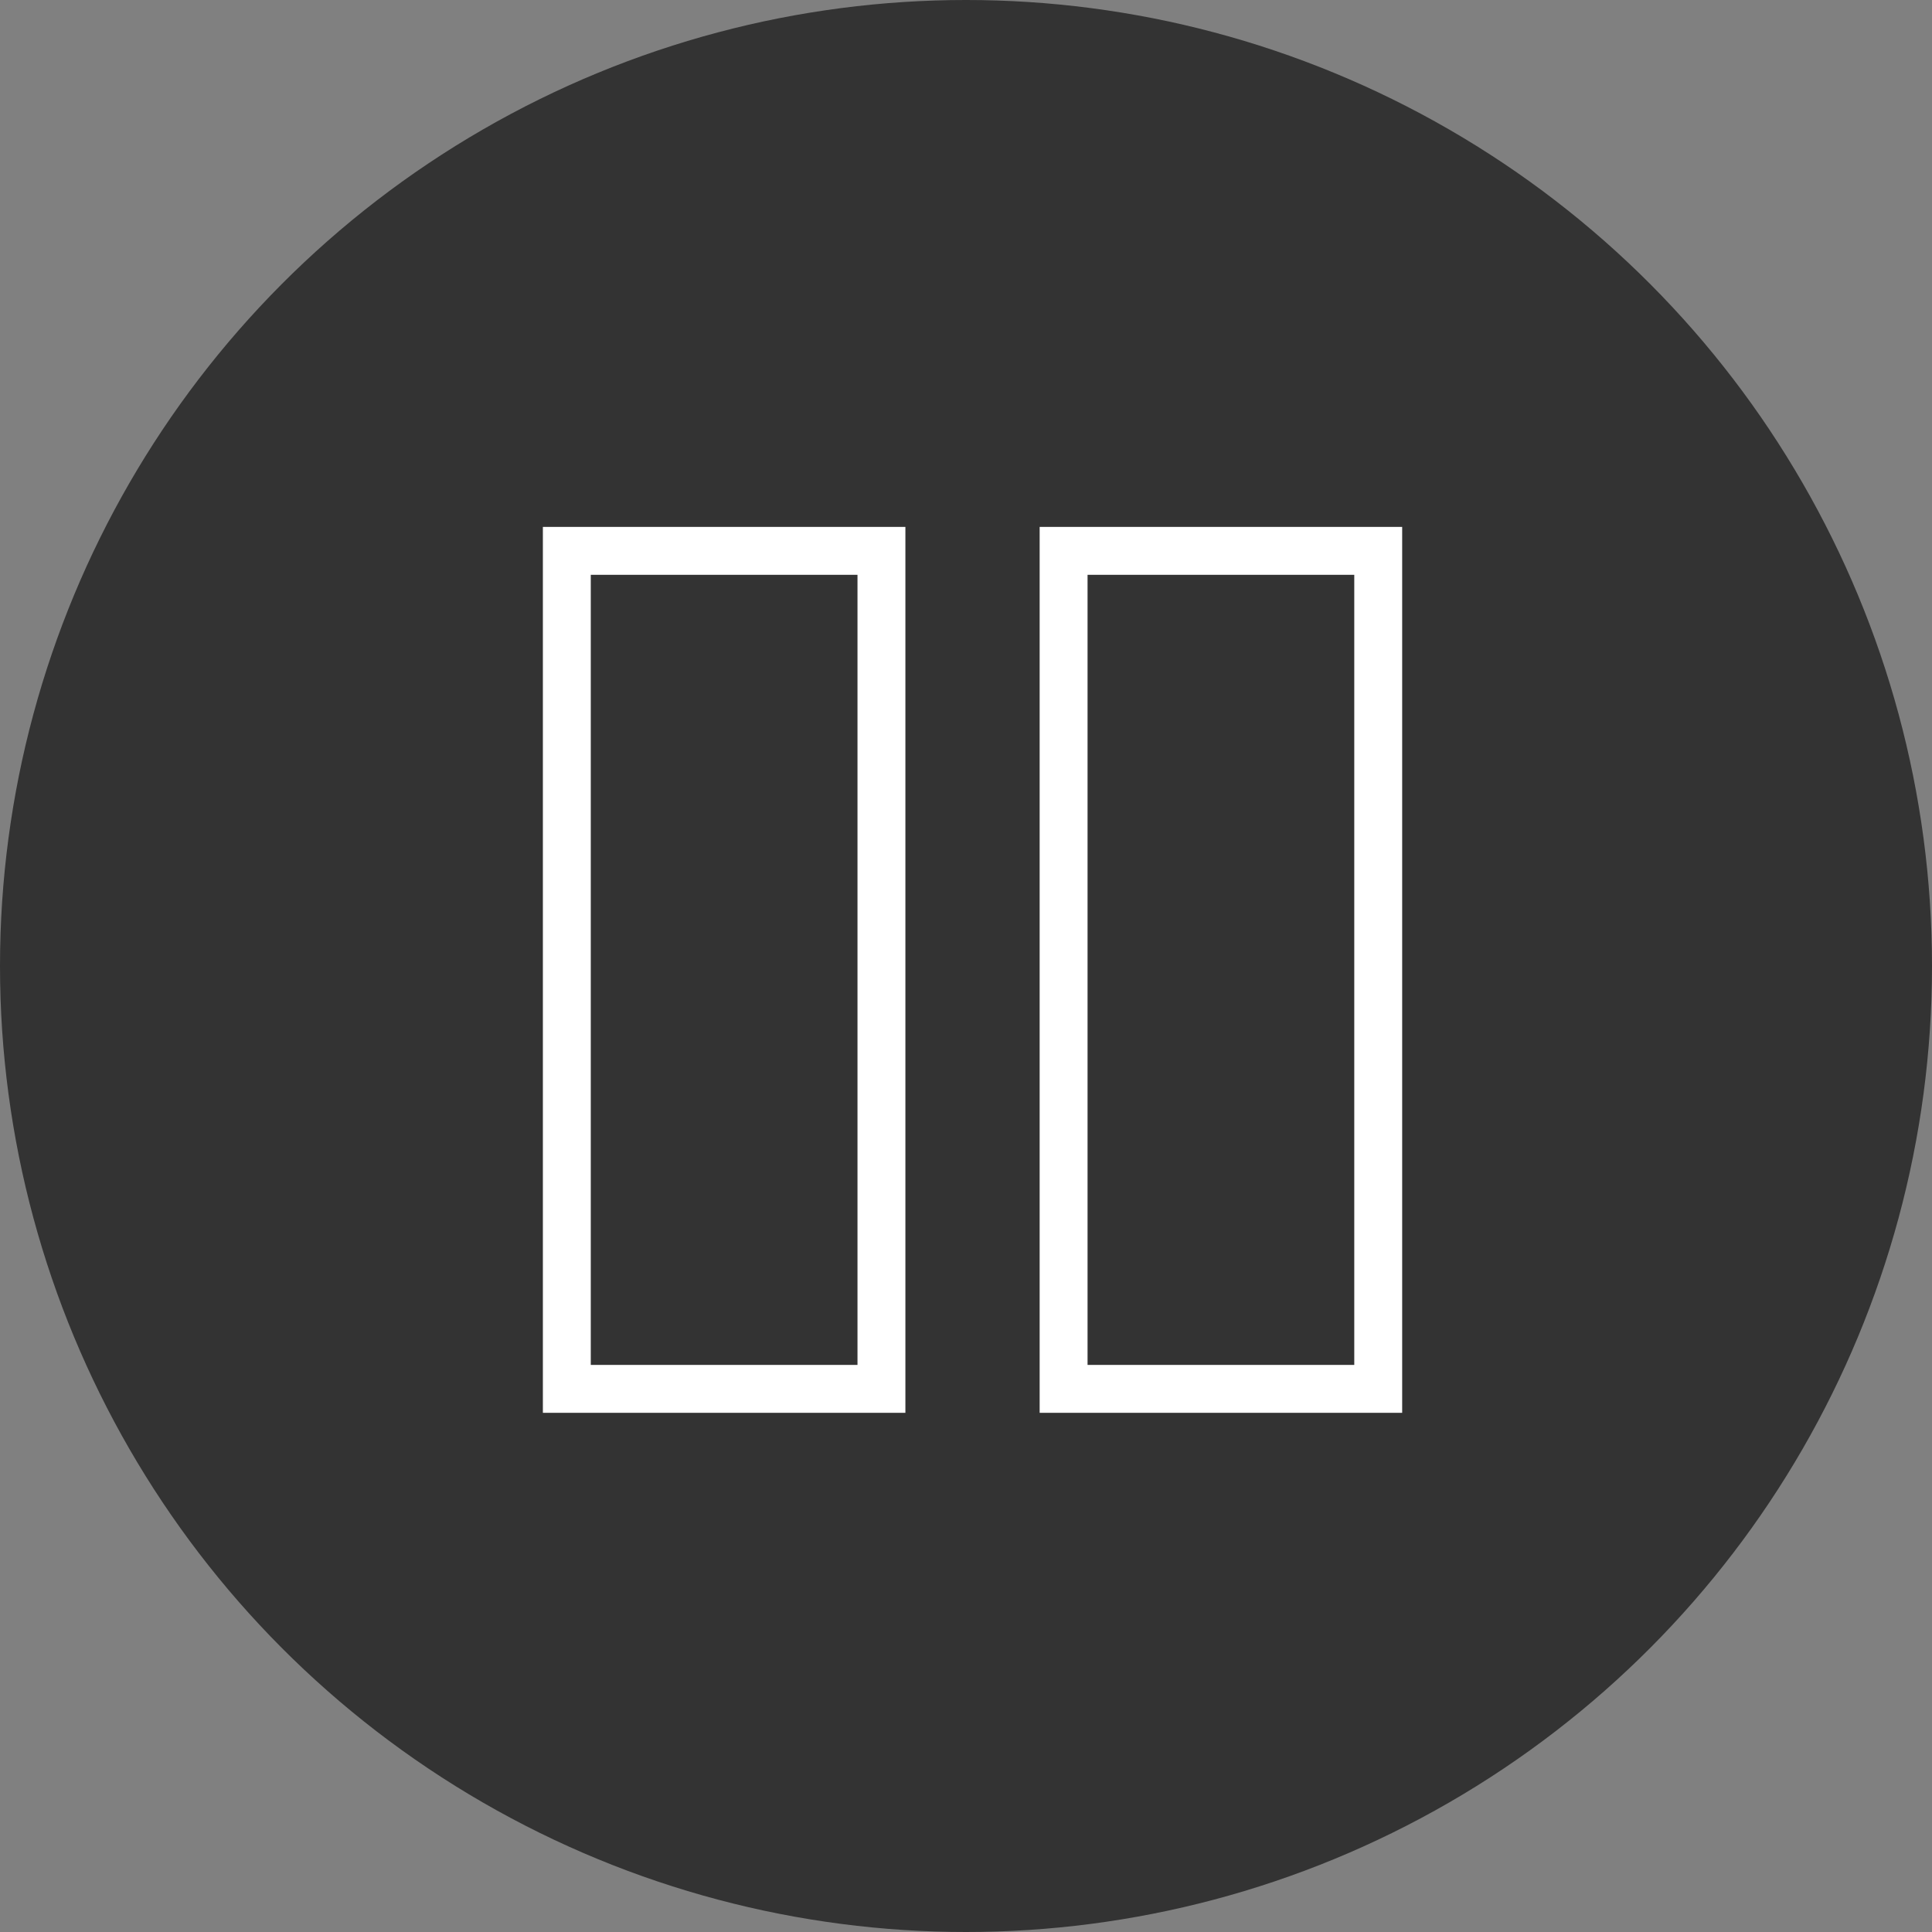
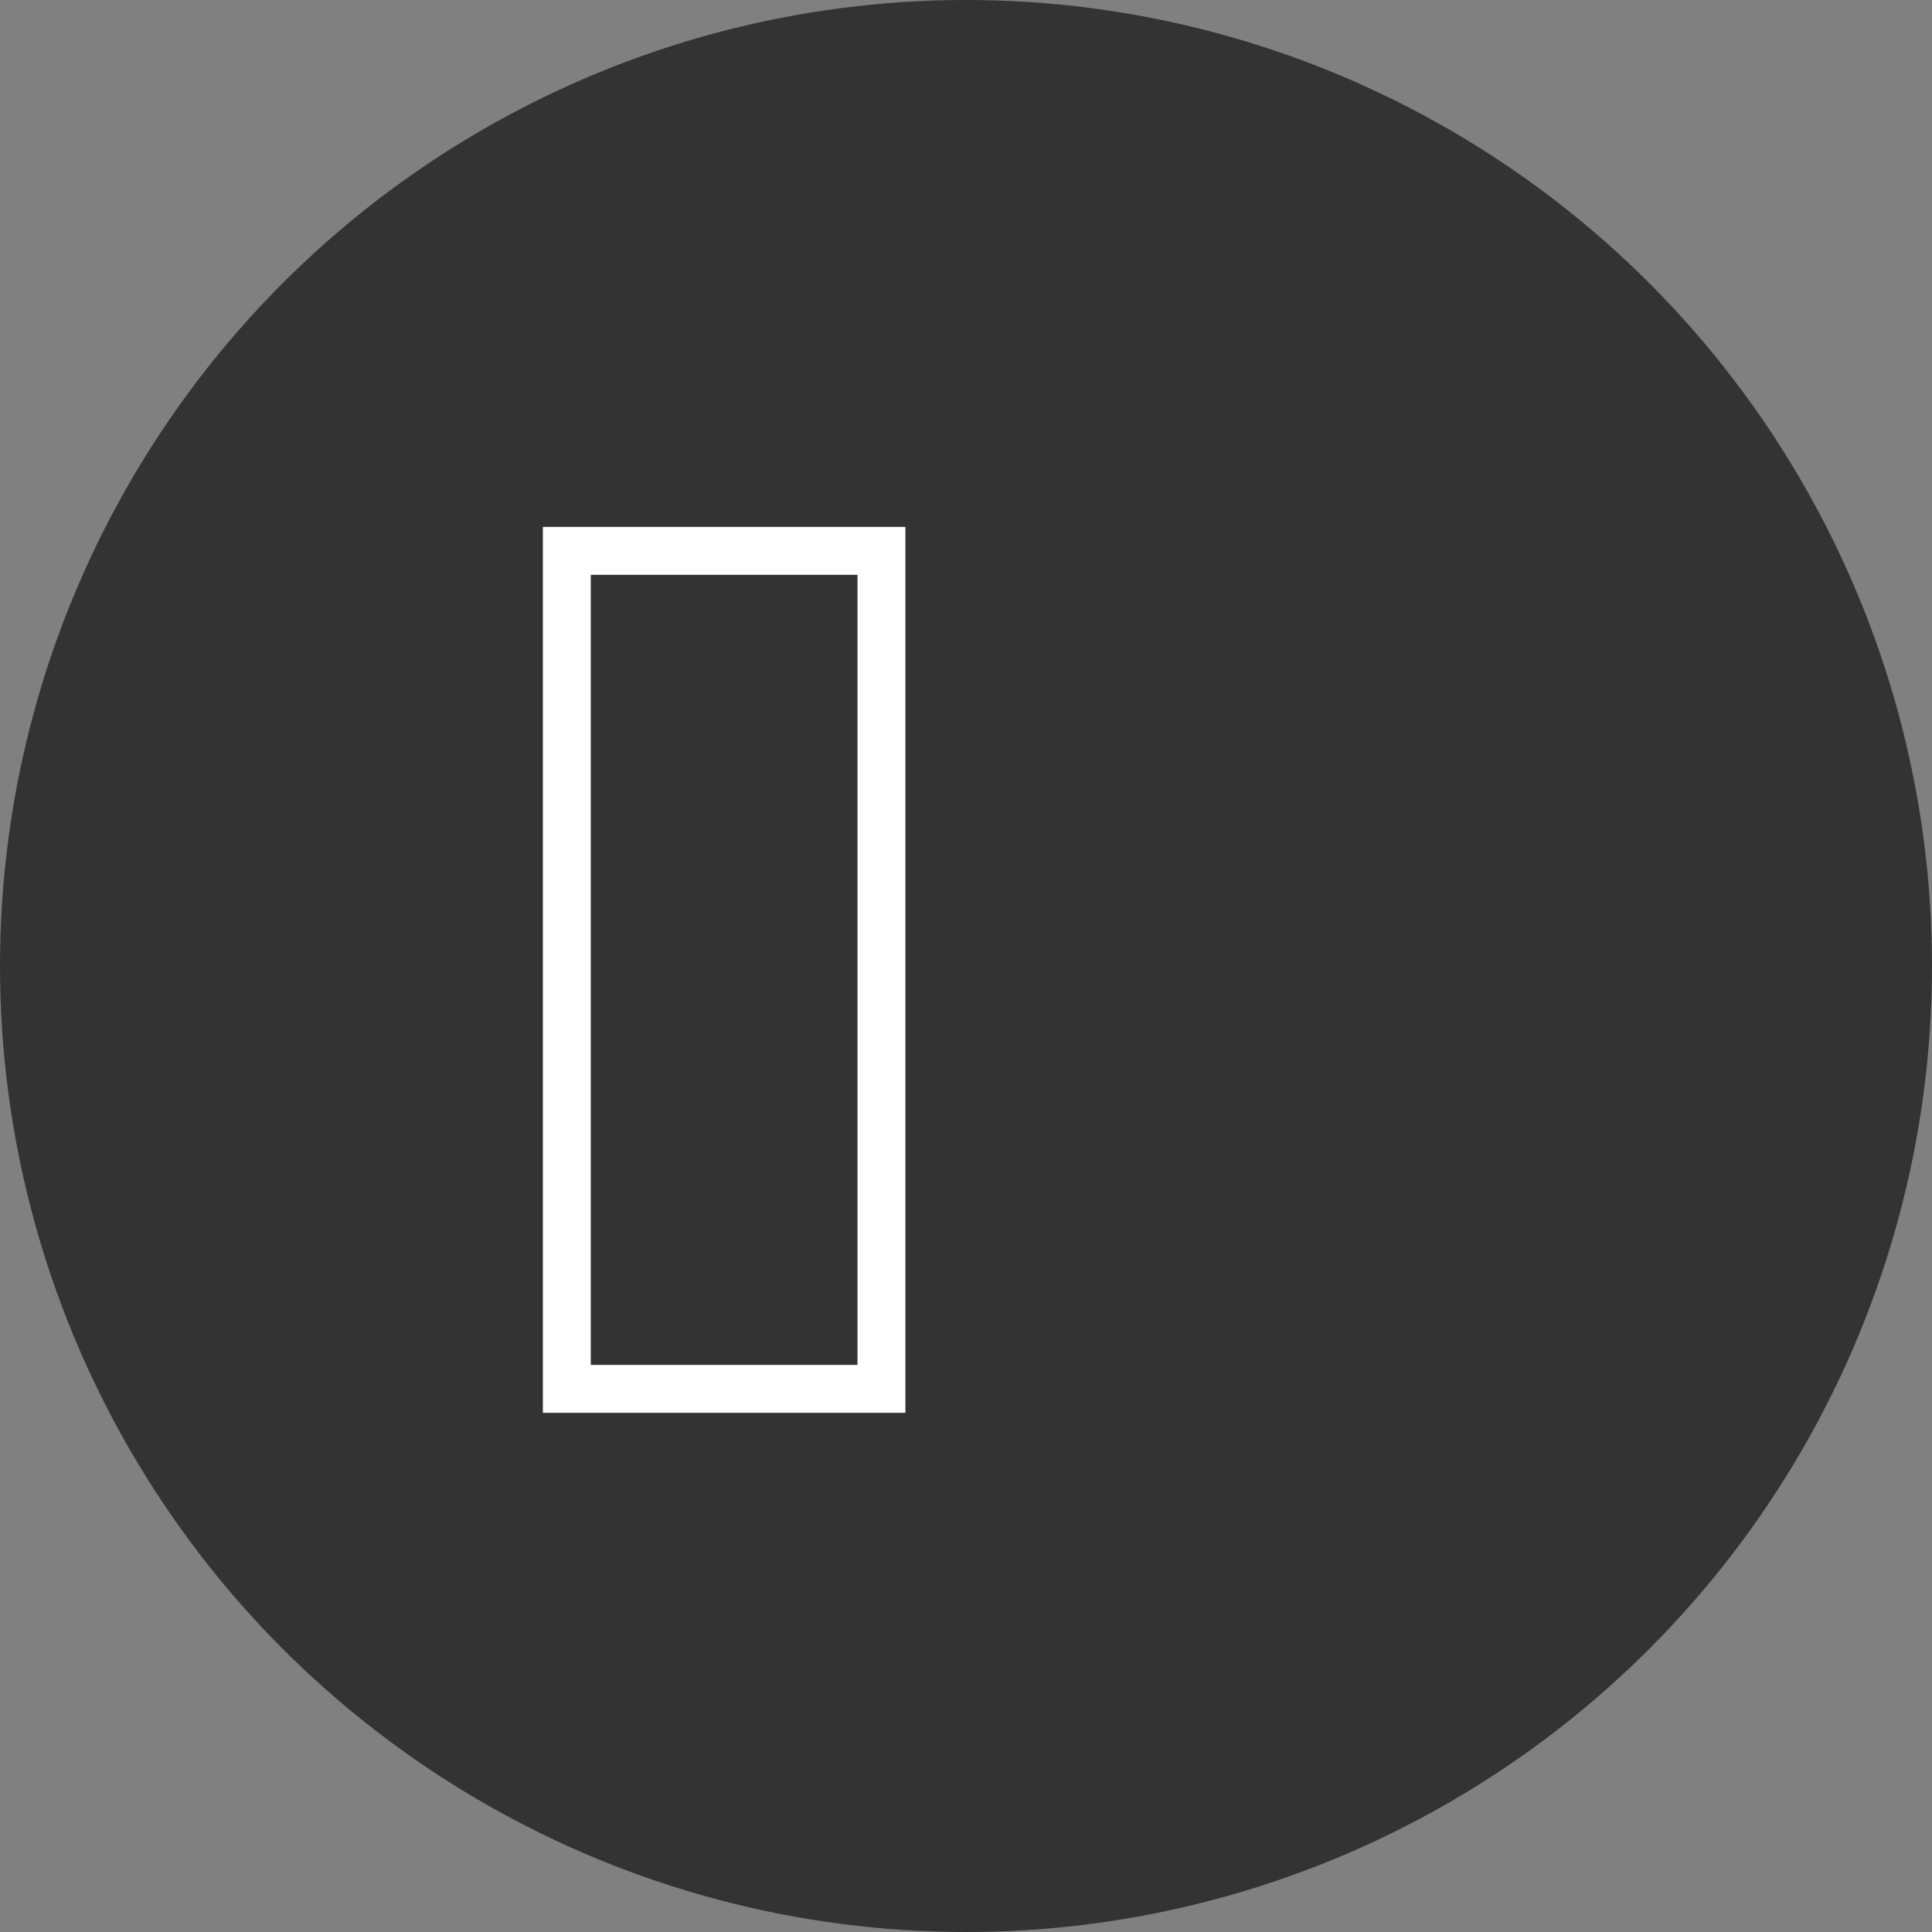
<svg xmlns="http://www.w3.org/2000/svg" id="Group_500" data-name="Group 500" viewBox="21804 -2494 121 121">
  <rect x="21804" y="-2494" width="121" height="121" fill="#808080" stroke="none" />
  <defs>
    <style>
      .cls-1 {
        fill: #333;
      }

      .cls-2, .cls-4 {
        fill: none;
      }

      .cls-2 {
        stroke: #fff;
        stroke-width: 3px;
      }

      .cls-3 {
        stroke: none;
      }
    </style>
  </defs>
  <circle id="Ellipse_25_3_" class="cls-1" cx="60.5" cy="60.5" r="60.5" transform="translate(21804 -2494)" />
  <g id="Group_495" data-name="Group 495" transform="translate(20362 -3164.018)">
    <g id="Rectangle_176" data-name="Rectangle 176" class="cls-2" transform="translate(1476 703.018)">
      <rect class="cls-3" width="22.704" height="55.484" />
      <rect class="cls-4" x="1.5" y="1.5" width="19.704" height="52.484" />
    </g>
    <g id="Rectangle_177" data-name="Rectangle 177" class="cls-2" transform="translate(1507.113 703.018)">
-       <rect class="cls-3" width="22.704" height="55.484" />
-       <rect class="cls-4" x="1.5" y="1.5" width="19.704" height="52.484" />
-     </g>
+       </g>
  </g>
</svg>